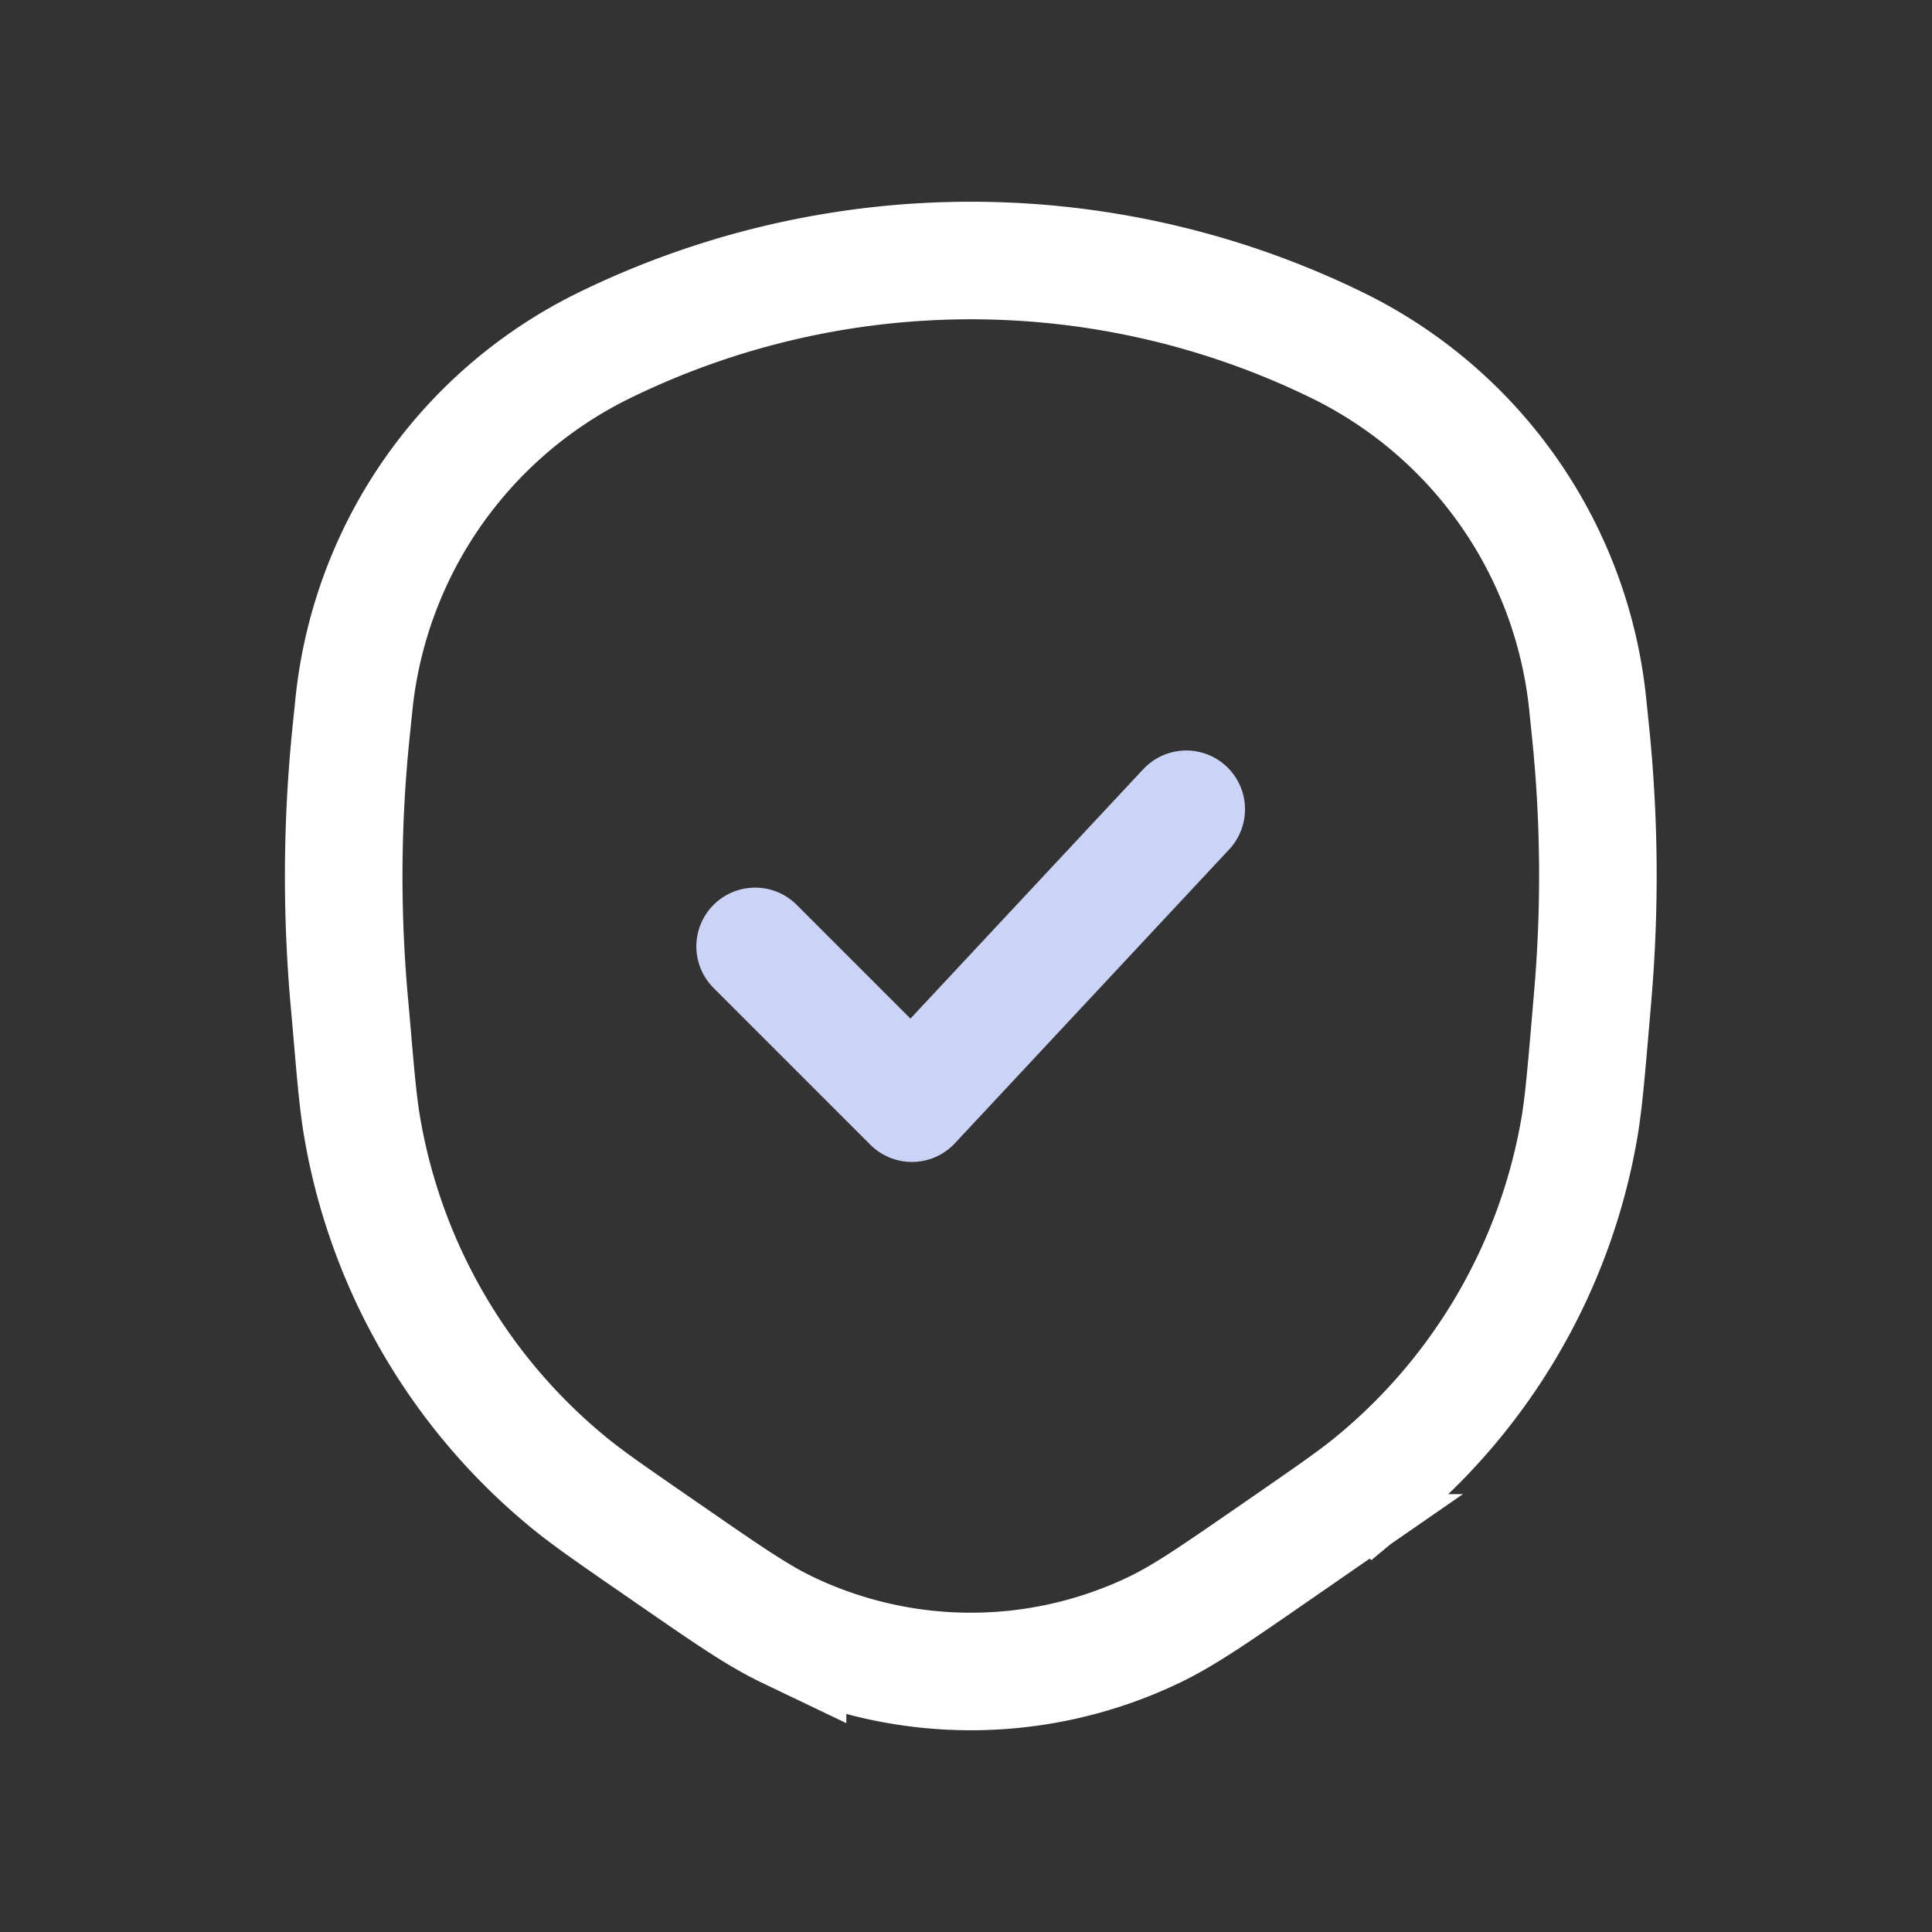
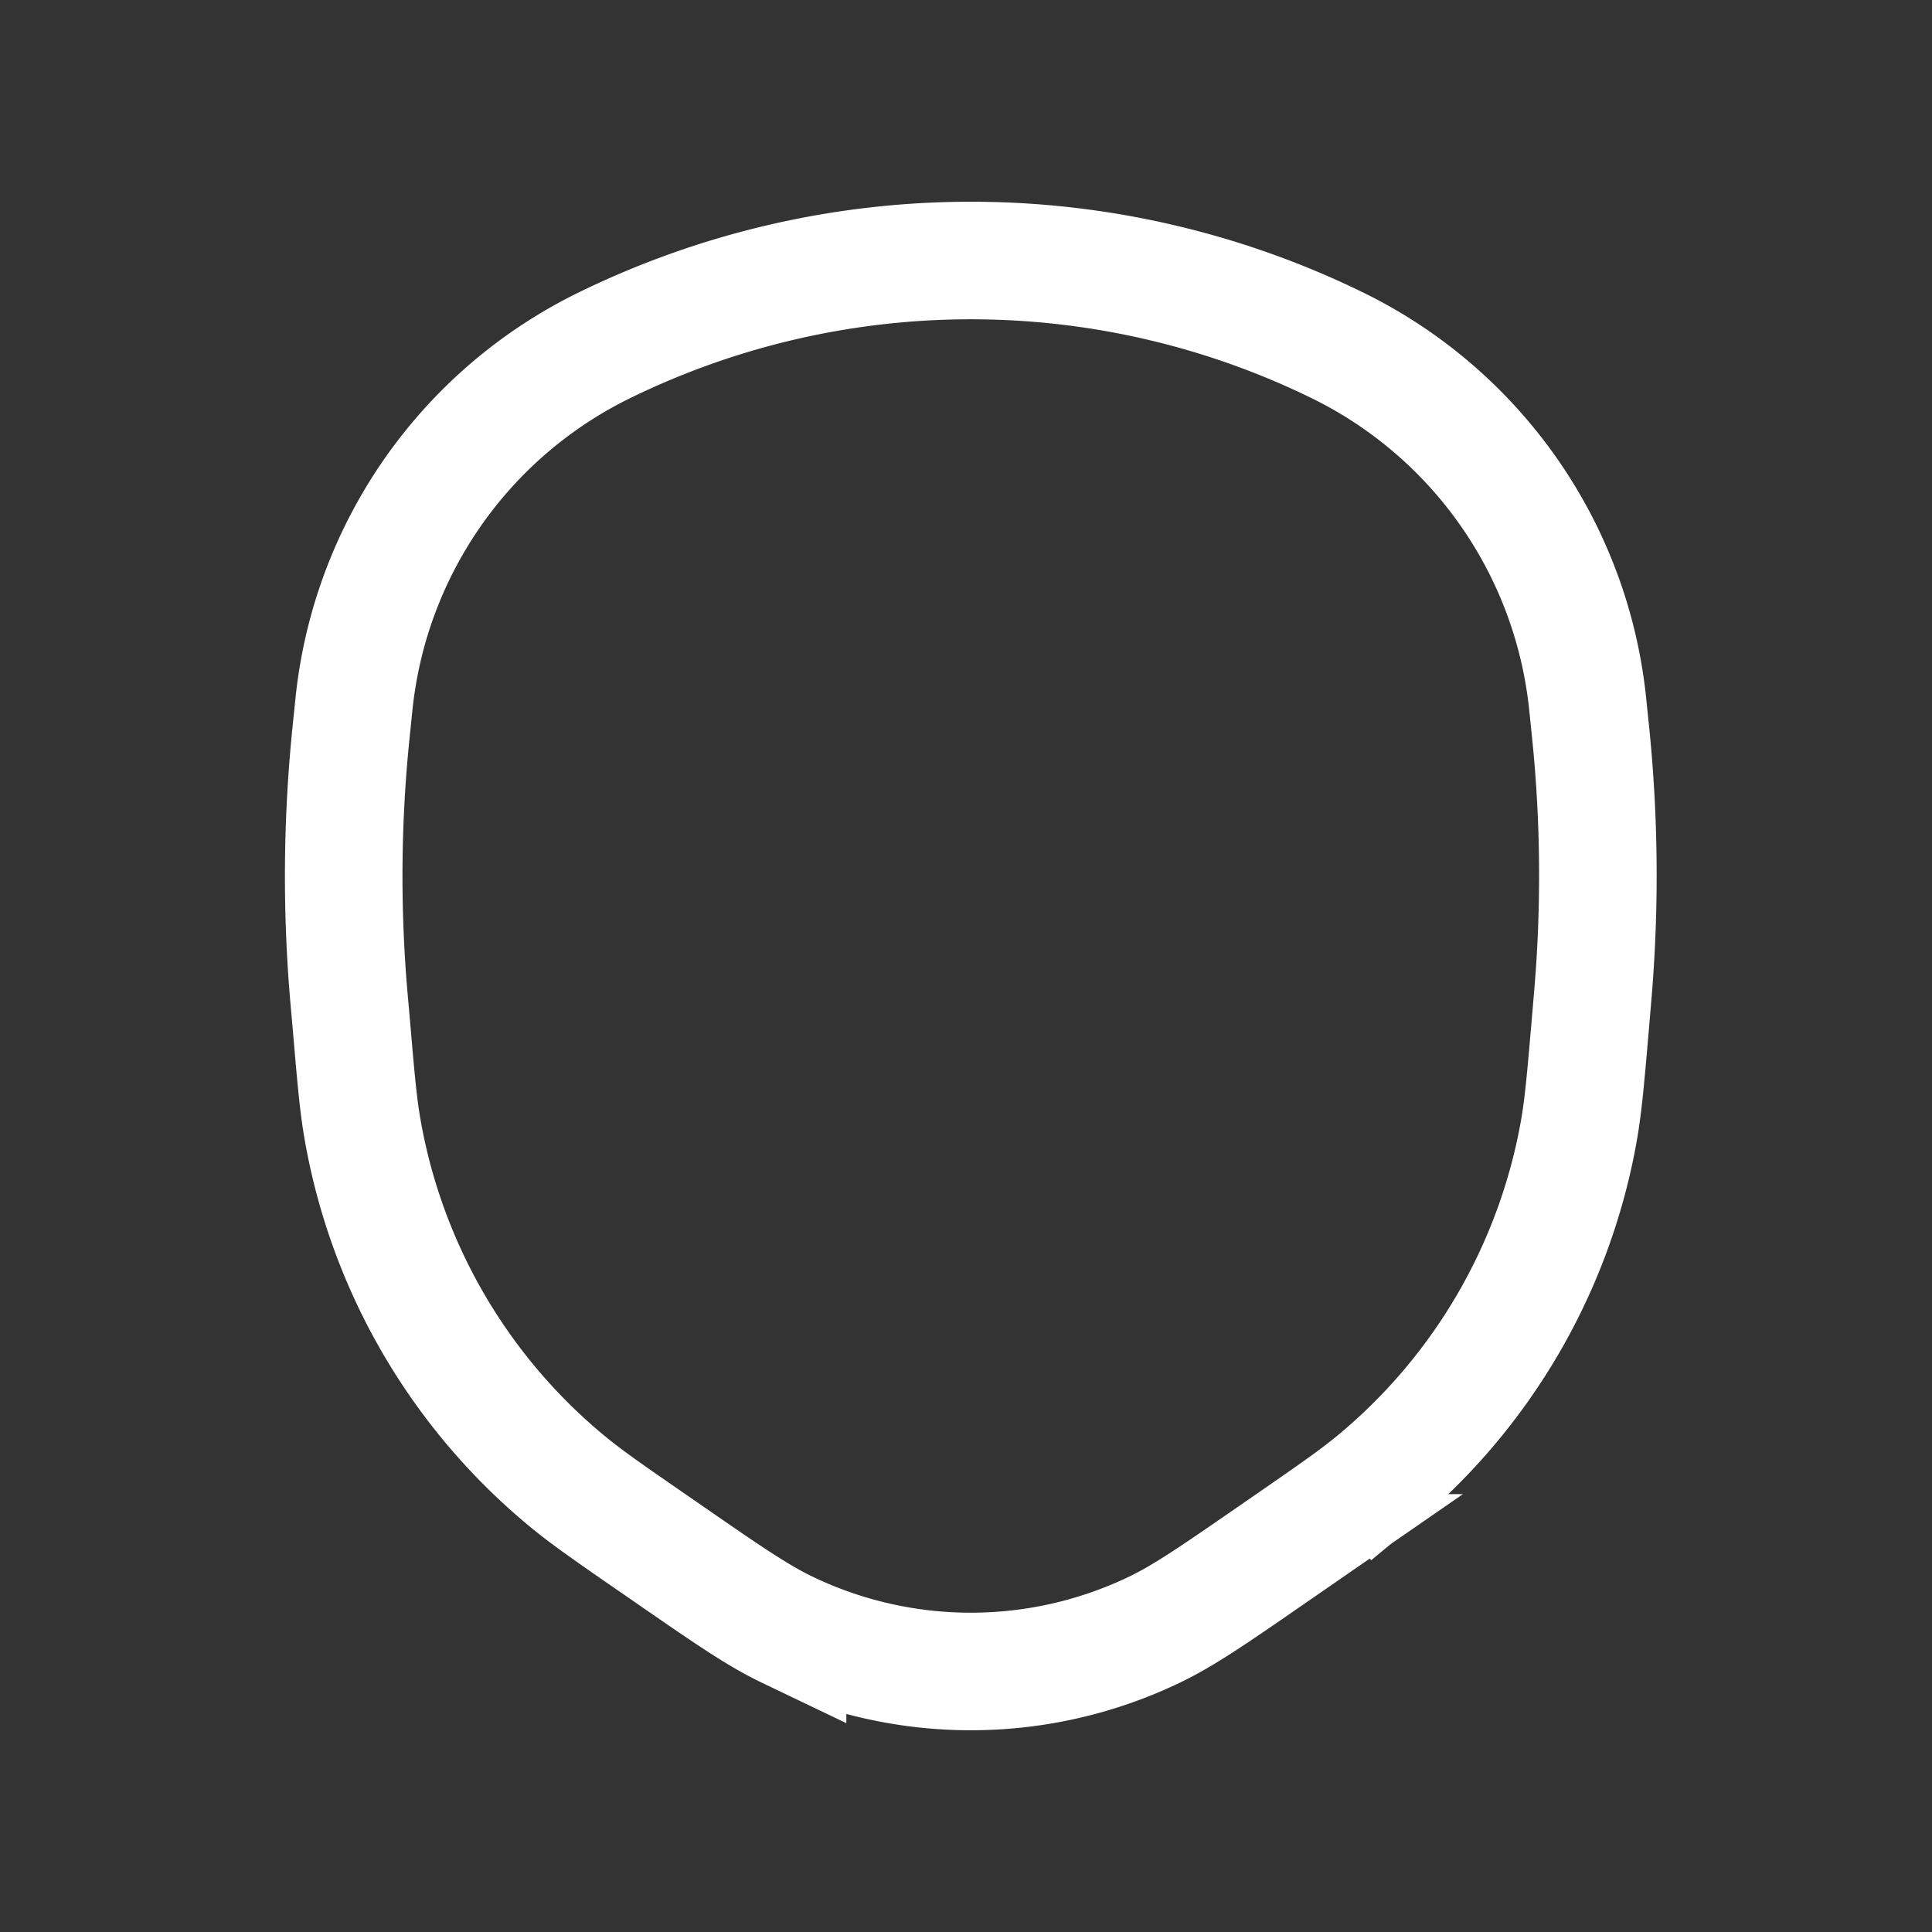
<svg xmlns="http://www.w3.org/2000/svg" width="33" height="33" fill="none">
  <rect width="100%" height="100%" fill="#333333" stroke="none" />
  <path stroke="#fff" stroke-width="2.008" d="m21.771 26.525.242-.167c.756-.523 1.135-.785 1.473-1.065a10.035 10.035 0 0 0 3.485-5.994c.075-.432.114-.888.193-1.802l.04-.472c.13-1.512.118-3.032-.038-4.541l-.048-.467a7.7 7.7 0 0 0-4.29-6.126 14.25 14.25 0 0 0-12.49 0 7.7 7.7 0 0 0-4.291 6.126l-.048.467a24.09 24.09 0 0 0-.04 4.541l.042.472c.078.914.117 1.37.193 1.802a10.036 10.036 0 0 0 3.485 5.994c.338.28.716.542 1.473 1.065l.242.167c1.028.711 1.542 1.067 2.058 1.314a7.245 7.245 0 0 0 6.261 0c.515-.247 1.03-.603 2.058-1.314Z" />
-   <path stroke="#CBD3F7" stroke-linecap="round" stroke-linejoin="round" stroke-width="2.008" d="m12.898 16.165 2.678 2.678 4.686-5.02" />
</svg>